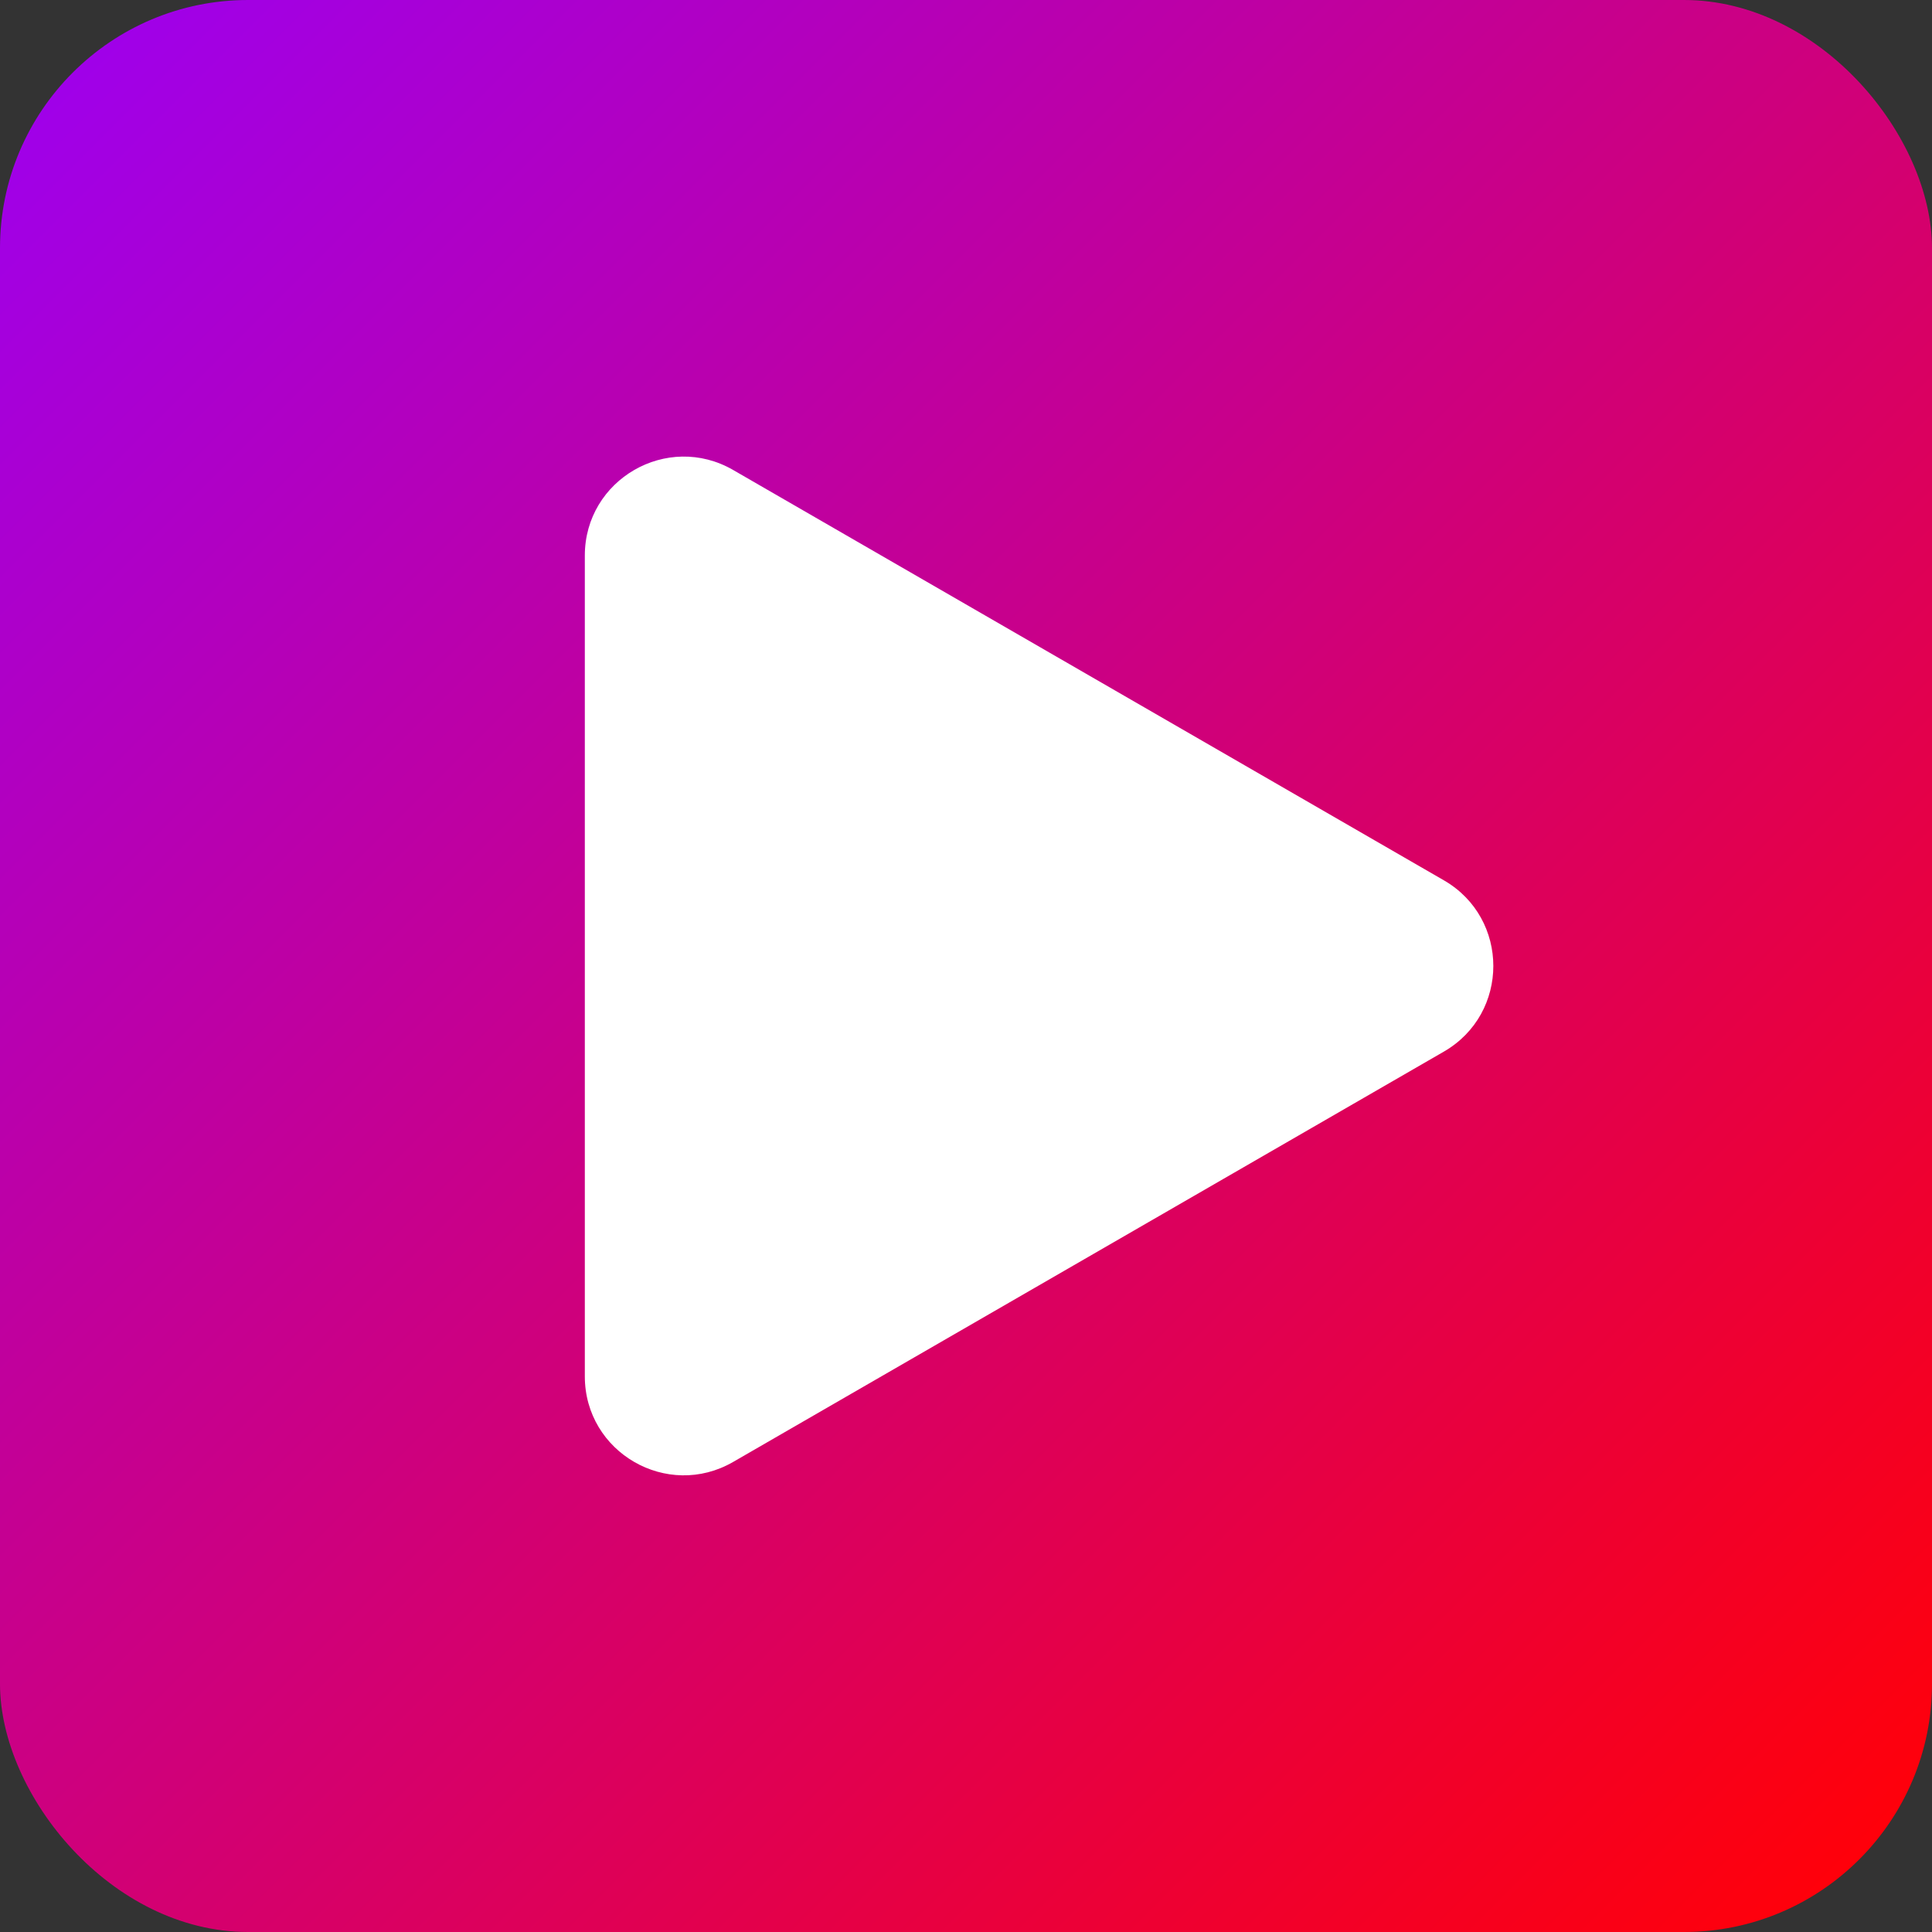
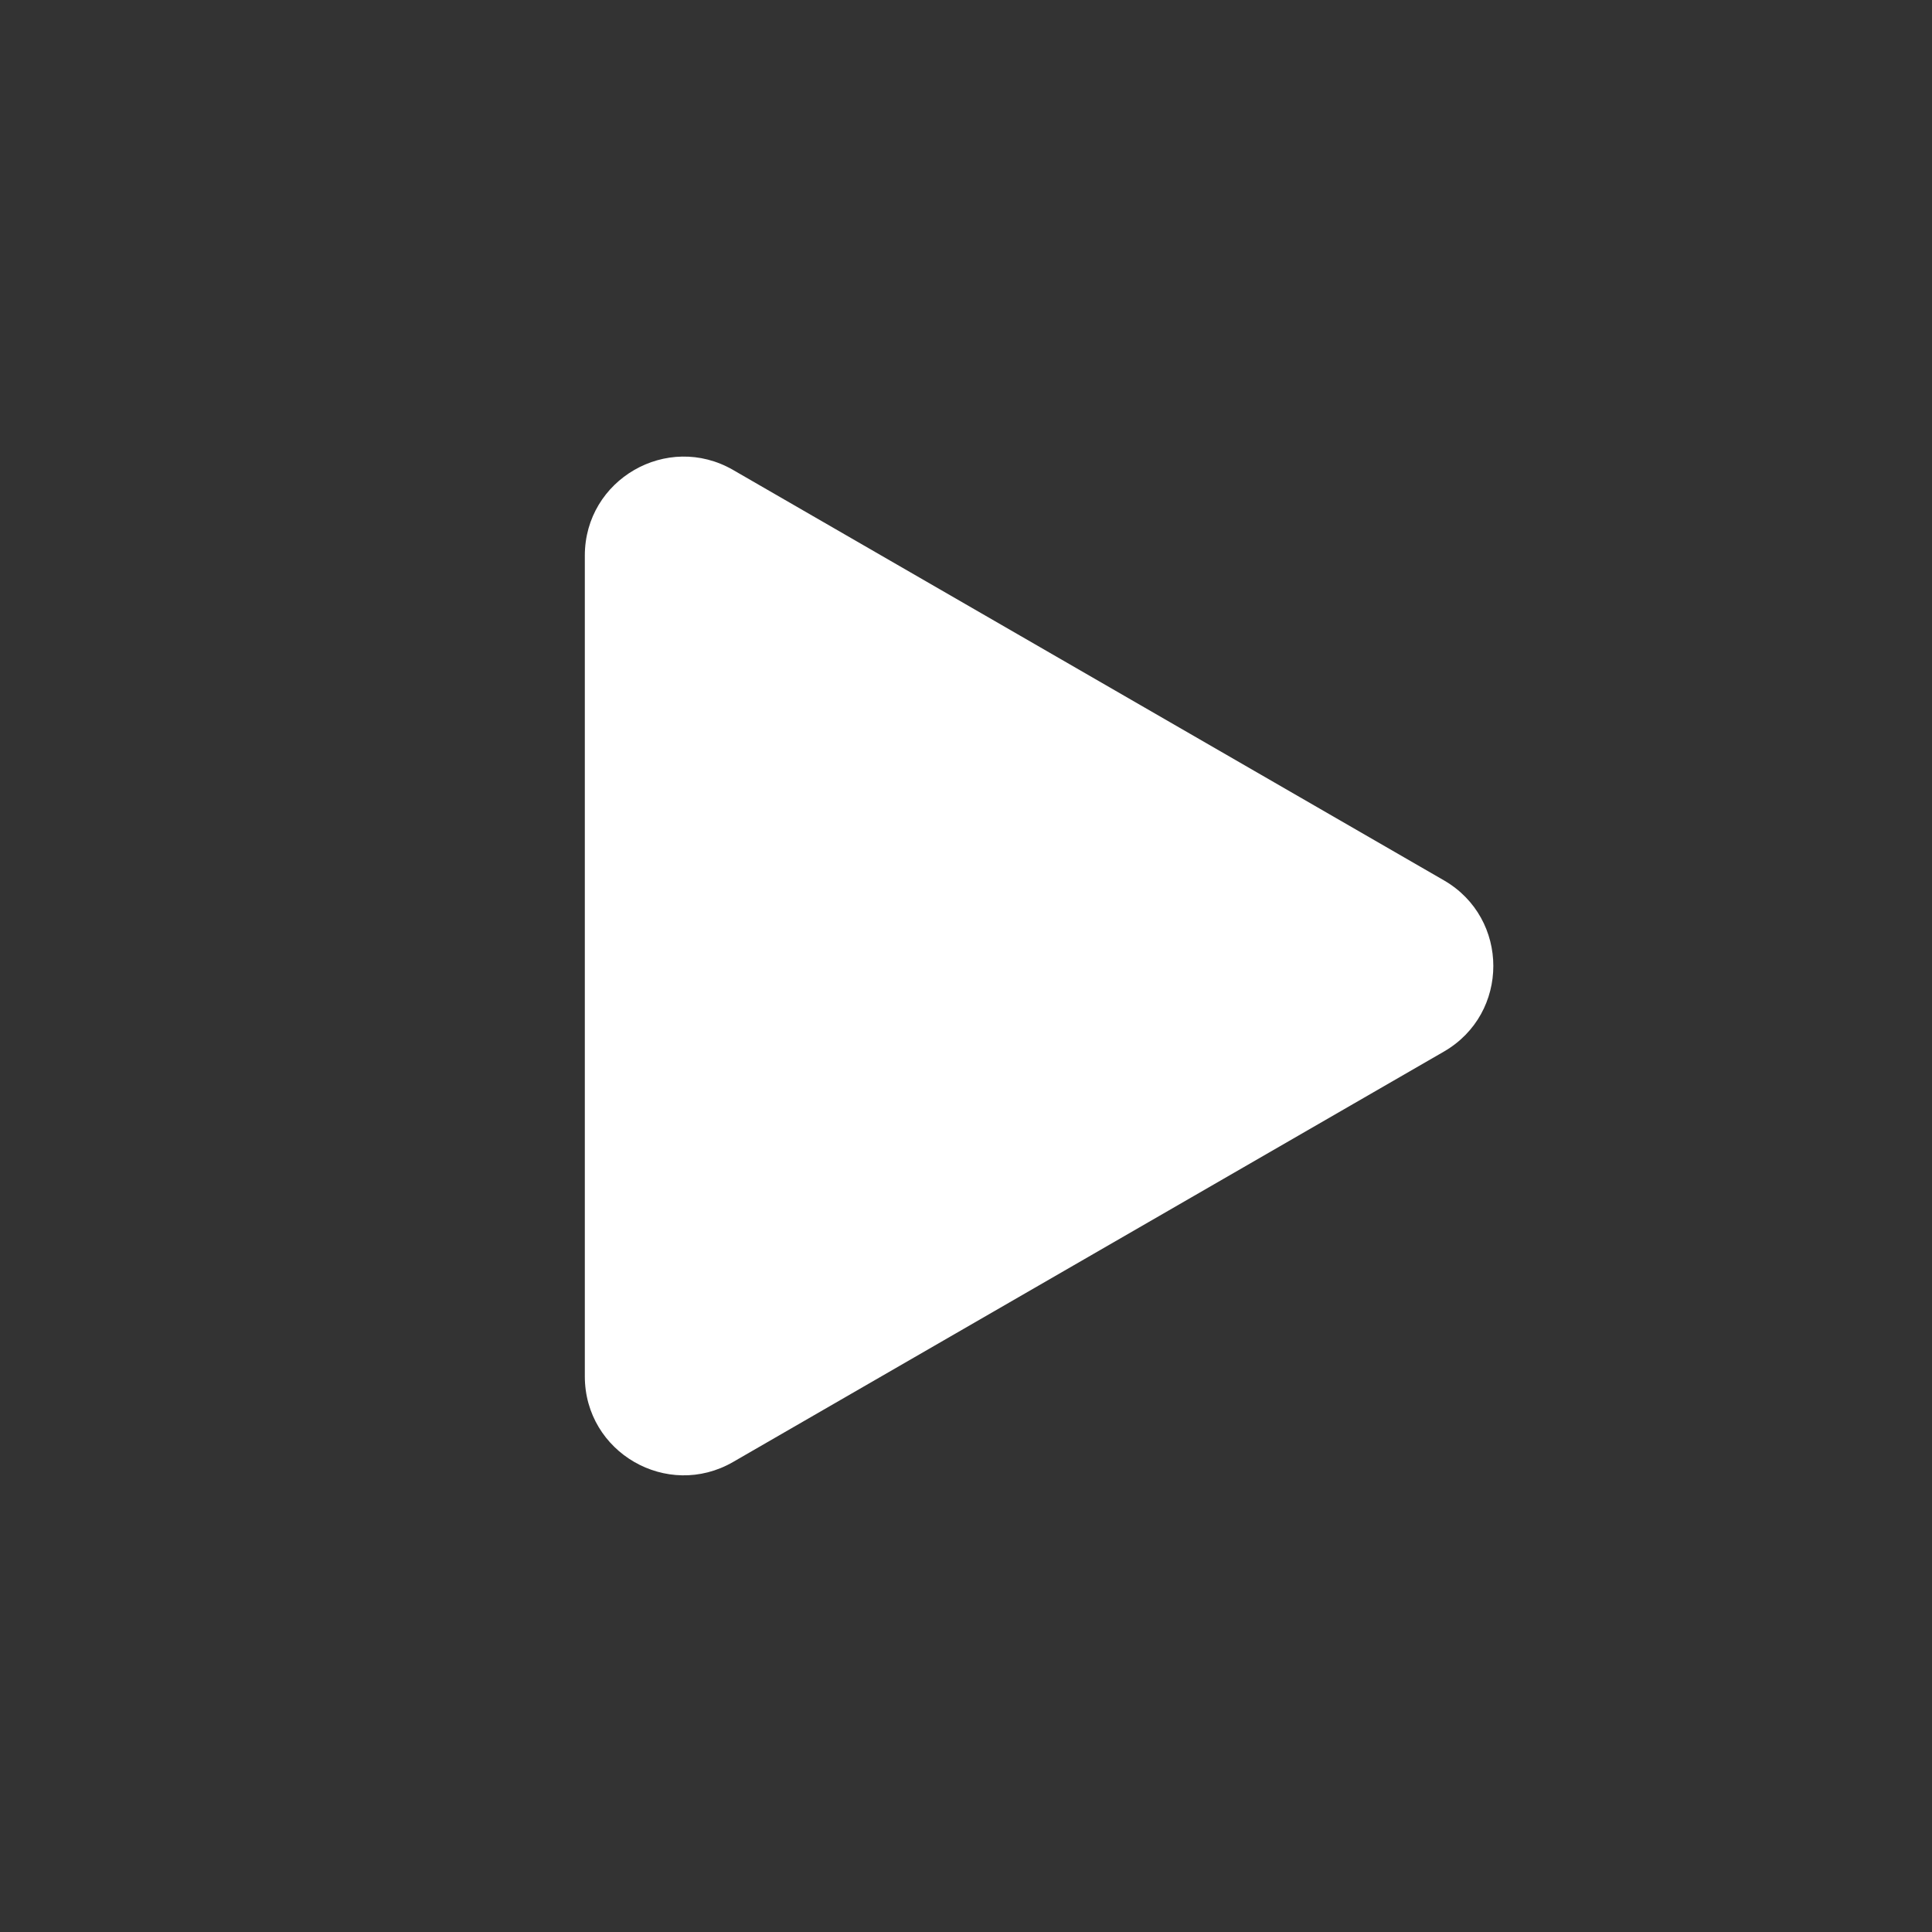
<svg xmlns="http://www.w3.org/2000/svg" id="Laag_2" width="264.45" height="264.45" viewBox="0 0 264.45 264.45">
  <rect x="0" y="0" width="264.45" height="264.45" fill="#333333" stroke="none" />
  <defs>
    <style>.cls-1{fill:#fff;}.cls-2{fill:url(#Naamloos_verloop_215);}</style>
    <linearGradient id="Naamloos_verloop_215" x1="9.95" y1="9.95" x2="254.51" y2="254.51" gradientUnits="userSpaceOnUse">
      <stop offset="0" stop-color="#a000e9" />
      <stop offset="1" stop-color="#ff000a" />
    </linearGradient>
  </defs>
  <g id="Laag_1-2">
-     <rect class="cls-2" width="264.45" height="264.45" rx="33.96" ry="33.96" />
    <path class="cls-1" d="m197.64,120.5l-97.29-56.17c-9.02-5.21-20.3,1.3-20.3,11.72v112.34c0,10.42,11.28,16.93,20.3,11.72l97.29-56.17c9.02-5.21,9.02-18.23,0-23.44Z" />
  </g>
</svg>